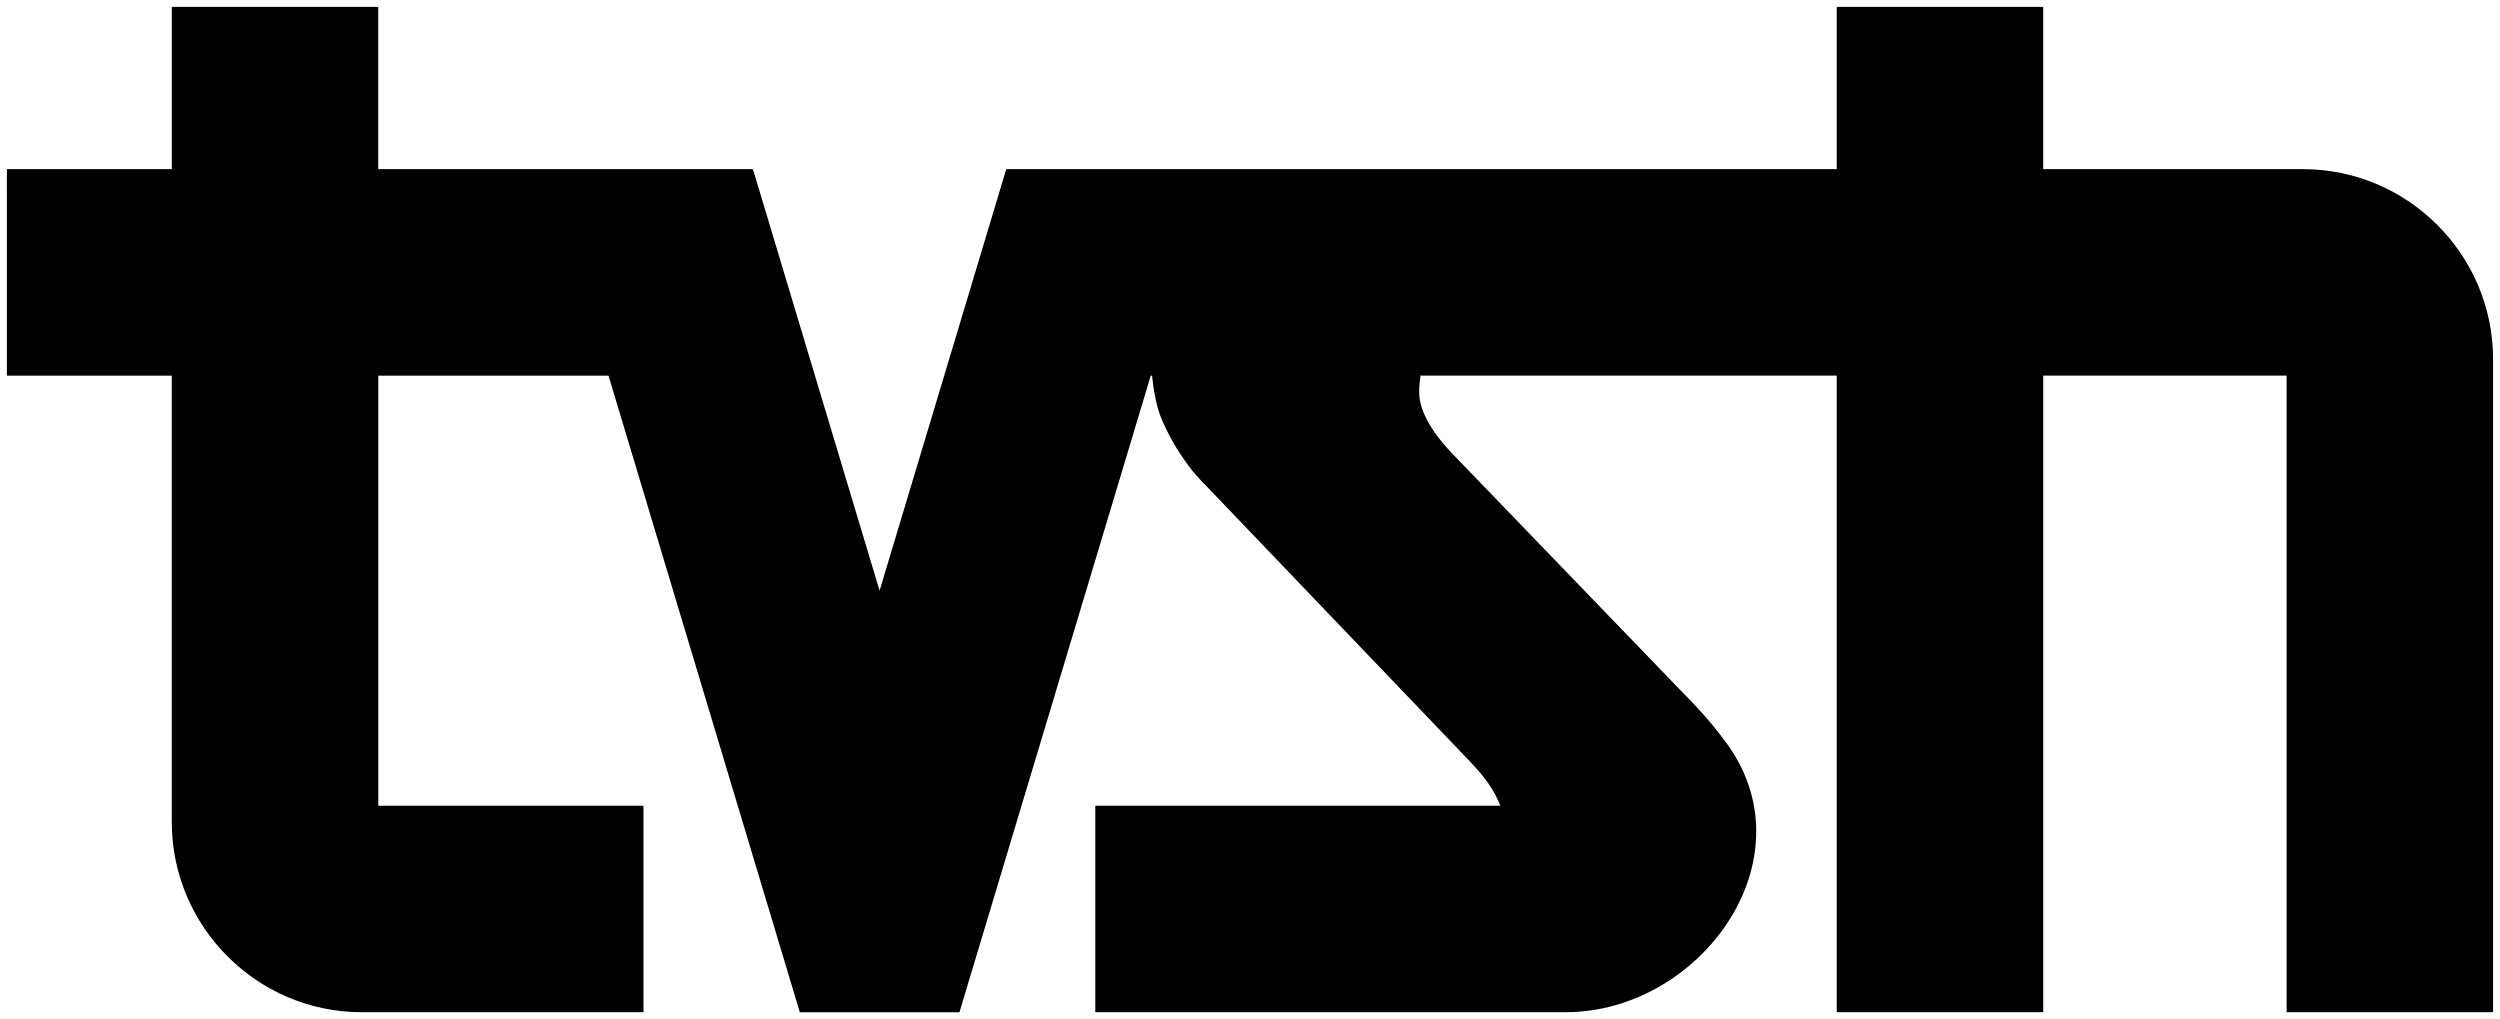
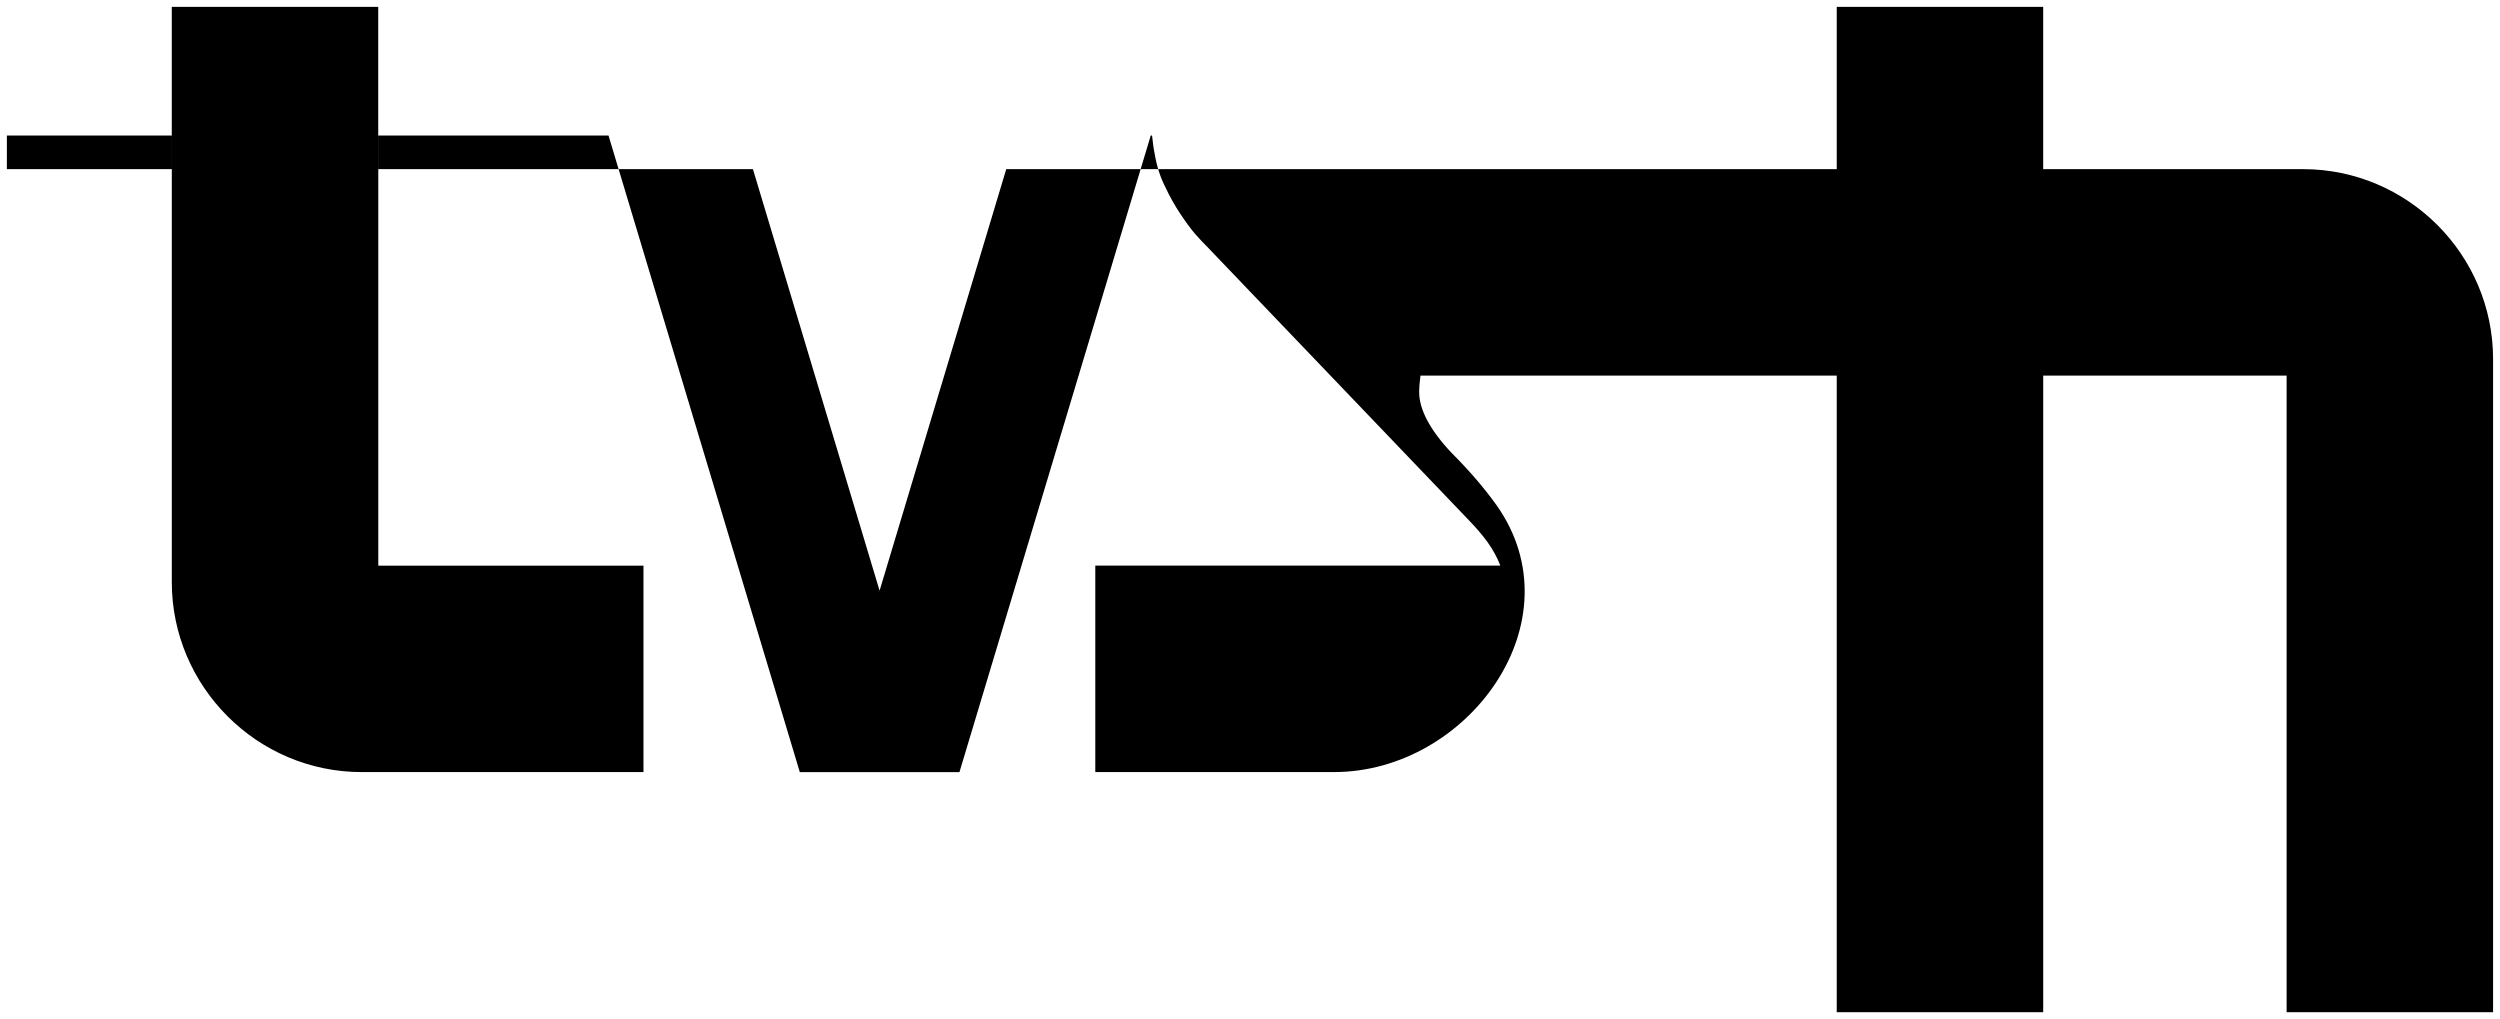
<svg xmlns="http://www.w3.org/2000/svg" xmlns:ns1="http://www.inkscape.org/namespaces/inkscape" xmlns:ns2="http://sodipodi.sourceforge.net/DTD/sodipodi-0.dtd" width="363.833" height="148.308" viewBox="0 0 96.264 39.24" version="1.1" id="svg8" ns1:version="0.92.0 r15299" ns2:docname="Albanian_State_Television2.svg">
  <defs id="defs2">
    <style id="style10" type="text/css">
   
    .fil0 {fill:black}
   
  </style>
  </defs>
  <ns2:namedview id="base" pagecolor="#ffffff" bordercolor="#666666" borderopacity="1.0" ns1:pageopacity="0.0" ns1:pageshadow="2" ns1:zoom="2.4790463" ns1:cx="180.91634" ns1:cy="73.153758" ns1:document-units="mm" ns1:current-layer="layer1" showgrid="false" fit-margin-top="0" fit-margin-left="0" fit-margin-right="0" fit-margin-bottom="0" units="px" ns1:window-width="1280" ns1:window-height="744" ns1:window-x="-4" ns1:window-y="-4" ns1:window-maximized="1" />
  <g ns1:label="Layer 1" ns1:groupmode="layer" id="layer1" transform="translate(-57.133,-224.955)">
-     <path id="path15" d="m 57.397,231.468 h 6.35 v -6.249 h 7.95 v 6.249 c 5.461,0 8.941,0 14.428,0 l 4.877,16.231 4.877,-16.231 c 11.43,0 20.574,0 31.979,0 v -6.249 h 7.95 v 6.249 h 10.008 c 4.013,0 7.315,3.277 7.315,7.315 0,8.382 0,16.764 0,25.147 h -7.95 v -24.512 h -9.373 v 24.512 h -7.95 v -24.512 h -16.028 c -0.025,0.203 -0.051,0.406 -0.051,0.635 0,0.66 0.406,1.448 1.245,2.337 l 8.916,9.246 c 0.711,0.711 1.27,1.372 1.727,2.007 3.175,4.471 -1.092,10.287 -6.249,10.287 H 99.308 v -7.95 h 15.596 c -0.254,-0.66 -0.66,-1.168 -1.168,-1.702 l -10.16,-10.617 c -0.076,-0.076 -0.229,-0.229 -0.406,-0.432 -0.178,-0.203 -0.381,-0.483 -0.584,-0.787 -0.203,-0.305 -0.406,-0.66 -0.584,-1.041 -0.203,-0.406 -0.33,-0.813 -0.406,-1.27 -0.051,-0.229 -0.076,-0.483 -0.102,-0.711 h -0.051 l -7.366,24.512 h -6.147 l -7.366,-24.512 h -8.865 v 16.561 h 10.211 v 7.95 H 71.063 c -4.039,0 -7.315,-3.302 -7.315,-7.315 v -17.196 h -6.35 z" class="fil0" ns1:connector-curvature="0" style="clip-rule:evenodd;fill:#000000;fill-rule:evenodd;stroke-width:0.025;image-rendering:optimizeQuality;shape-rendering:geometricPrecision;text-rendering:geometricPrecision" />
+     <path id="path15" d="m 57.397,231.468 h 6.35 v -6.249 h 7.95 v 6.249 c 5.461,0 8.941,0 14.428,0 l 4.877,16.231 4.877,-16.231 c 11.43,0 20.574,0 31.979,0 v -6.249 h 7.95 v 6.249 h 10.008 c 4.013,0 7.315,3.277 7.315,7.315 0,8.382 0,16.764 0,25.147 h -7.95 v -24.512 h -9.373 v 24.512 h -7.95 v -24.512 h -16.028 c -0.025,0.203 -0.051,0.406 -0.051,0.635 0,0.66 0.406,1.448 1.245,2.337 c 0.711,0.711 1.27,1.372 1.727,2.007 3.175,4.471 -1.092,10.287 -6.249,10.287 H 99.308 v -7.95 h 15.596 c -0.254,-0.66 -0.66,-1.168 -1.168,-1.702 l -10.16,-10.617 c -0.076,-0.076 -0.229,-0.229 -0.406,-0.432 -0.178,-0.203 -0.381,-0.483 -0.584,-0.787 -0.203,-0.305 -0.406,-0.66 -0.584,-1.041 -0.203,-0.406 -0.33,-0.813 -0.406,-1.27 -0.051,-0.229 -0.076,-0.483 -0.102,-0.711 h -0.051 l -7.366,24.512 h -6.147 l -7.366,-24.512 h -8.865 v 16.561 h 10.211 v 7.95 H 71.063 c -4.039,0 -7.315,-3.302 -7.315,-7.315 v -17.196 h -6.35 z" class="fil0" ns1:connector-curvature="0" style="clip-rule:evenodd;fill:#000000;fill-rule:evenodd;stroke-width:0.025;image-rendering:optimizeQuality;shape-rendering:geometricPrecision;text-rendering:geometricPrecision" />
  </g>
</svg>